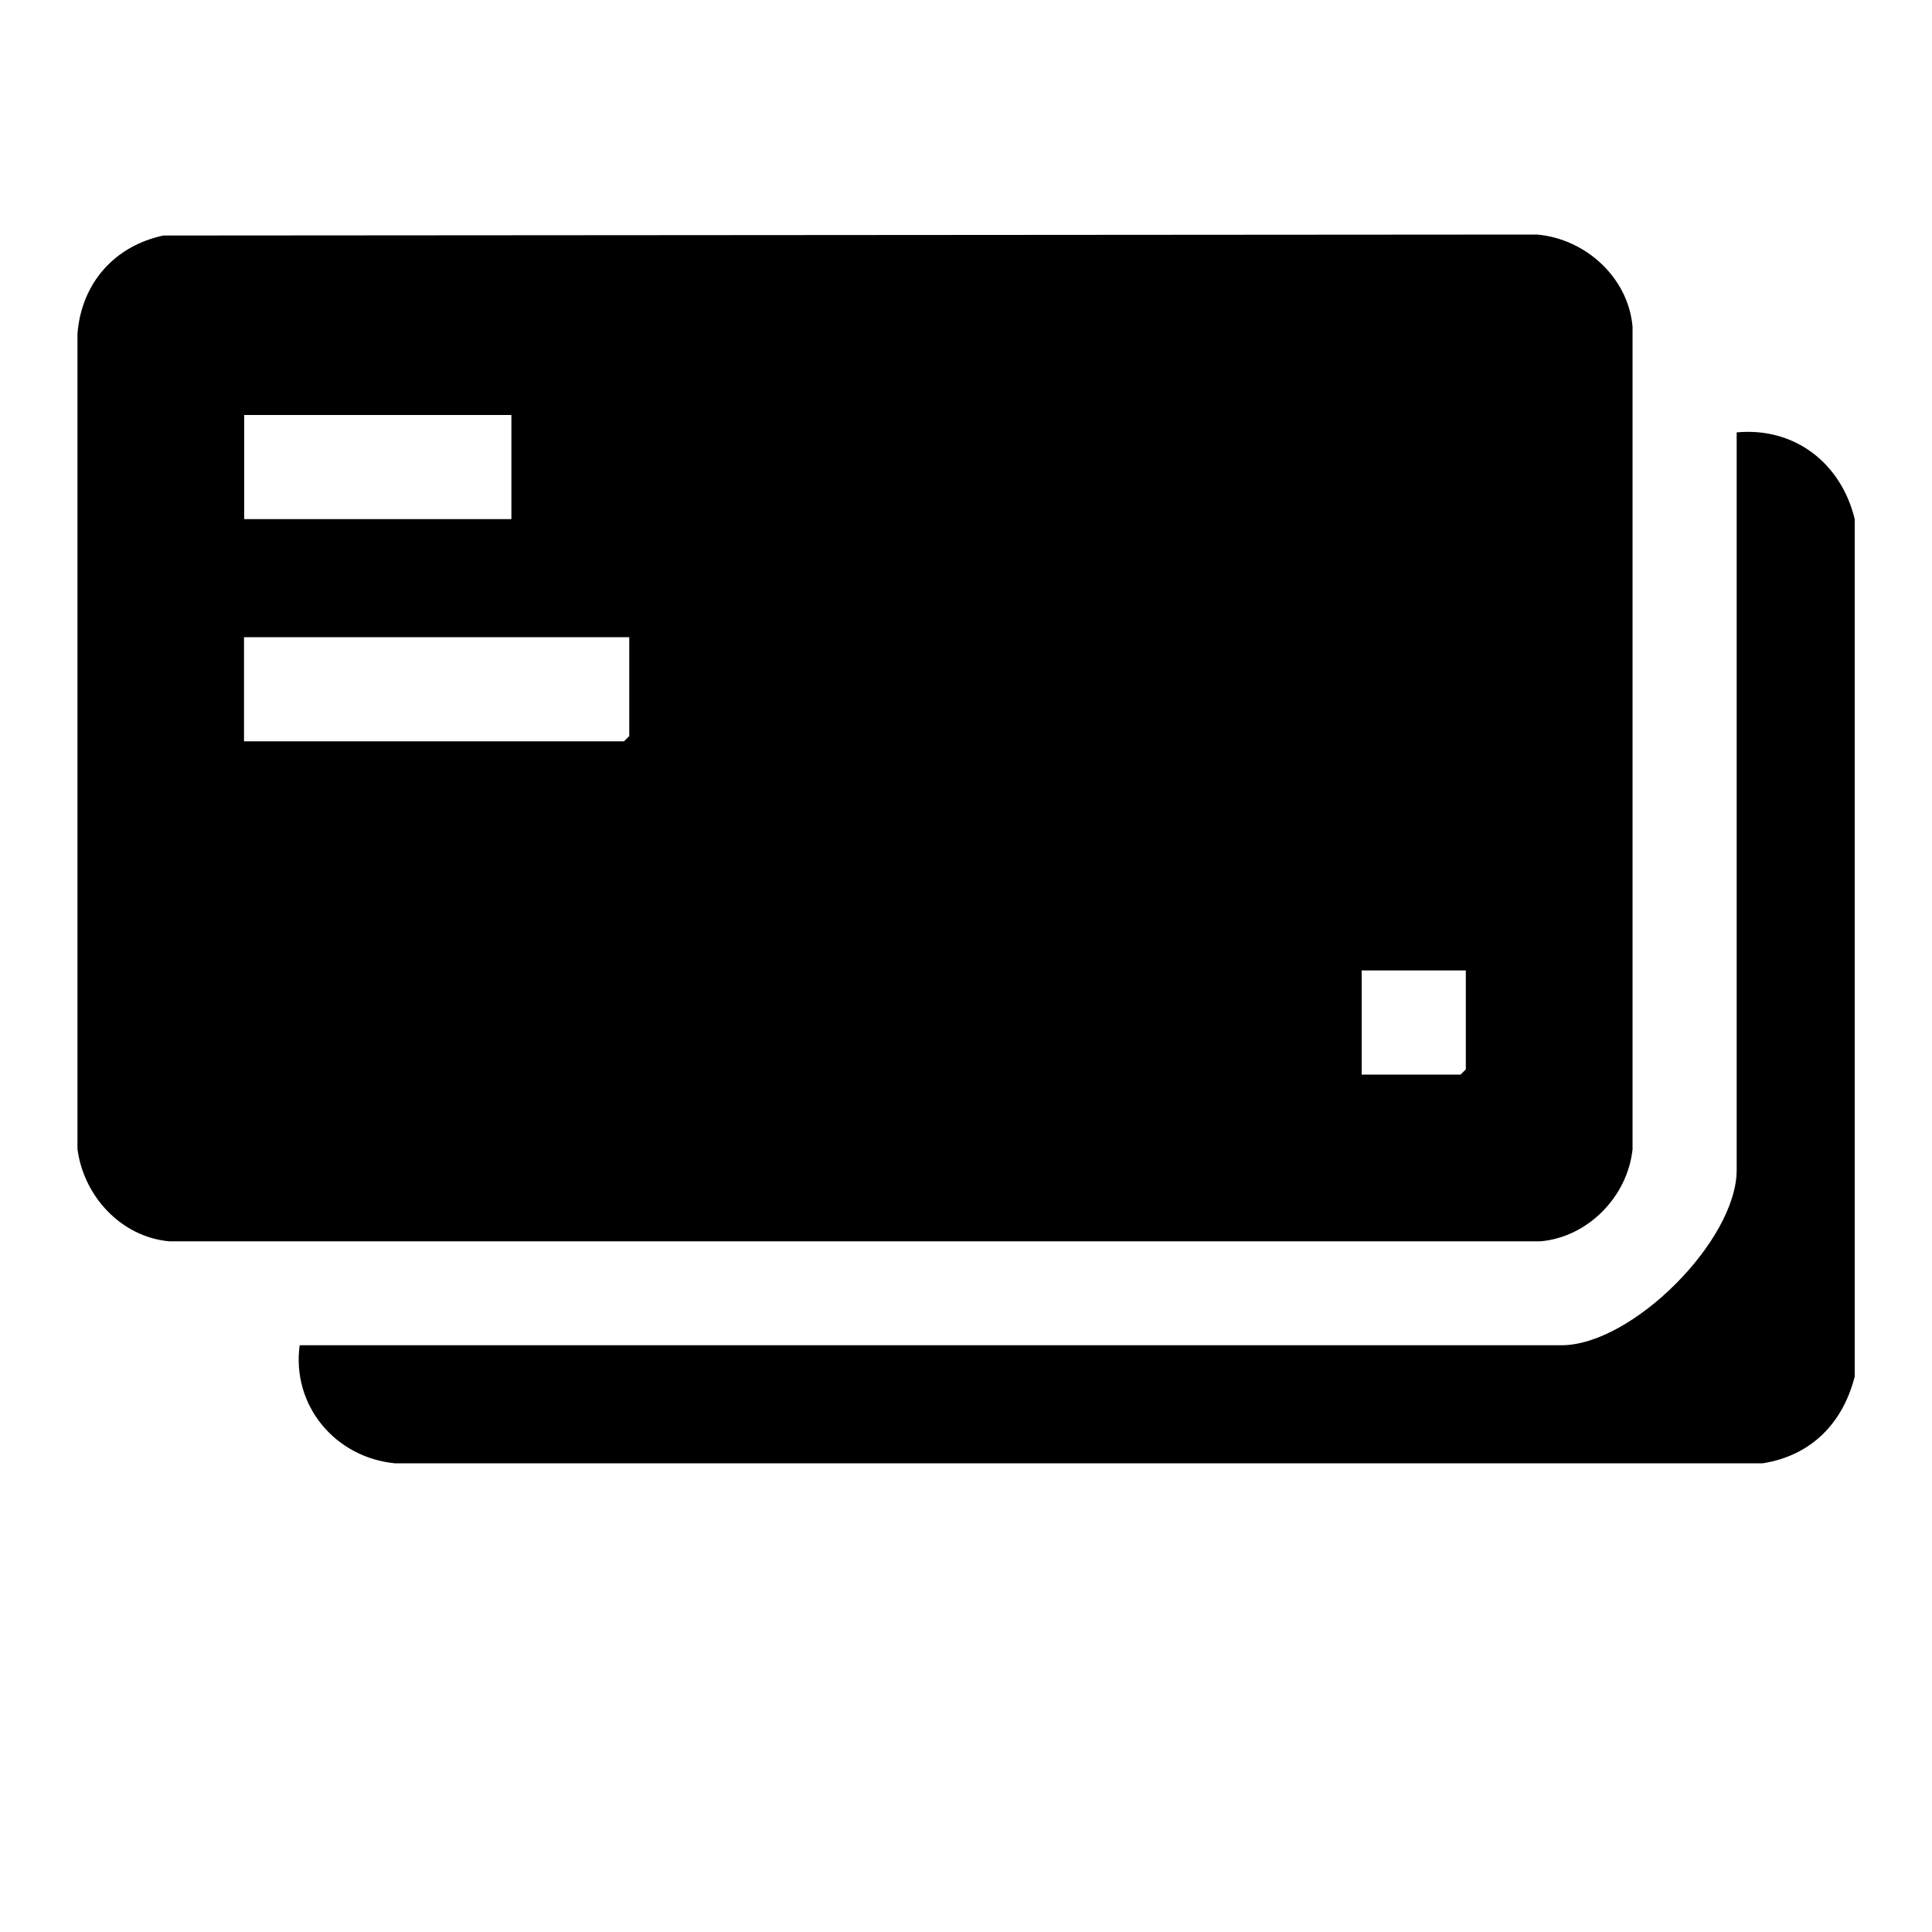
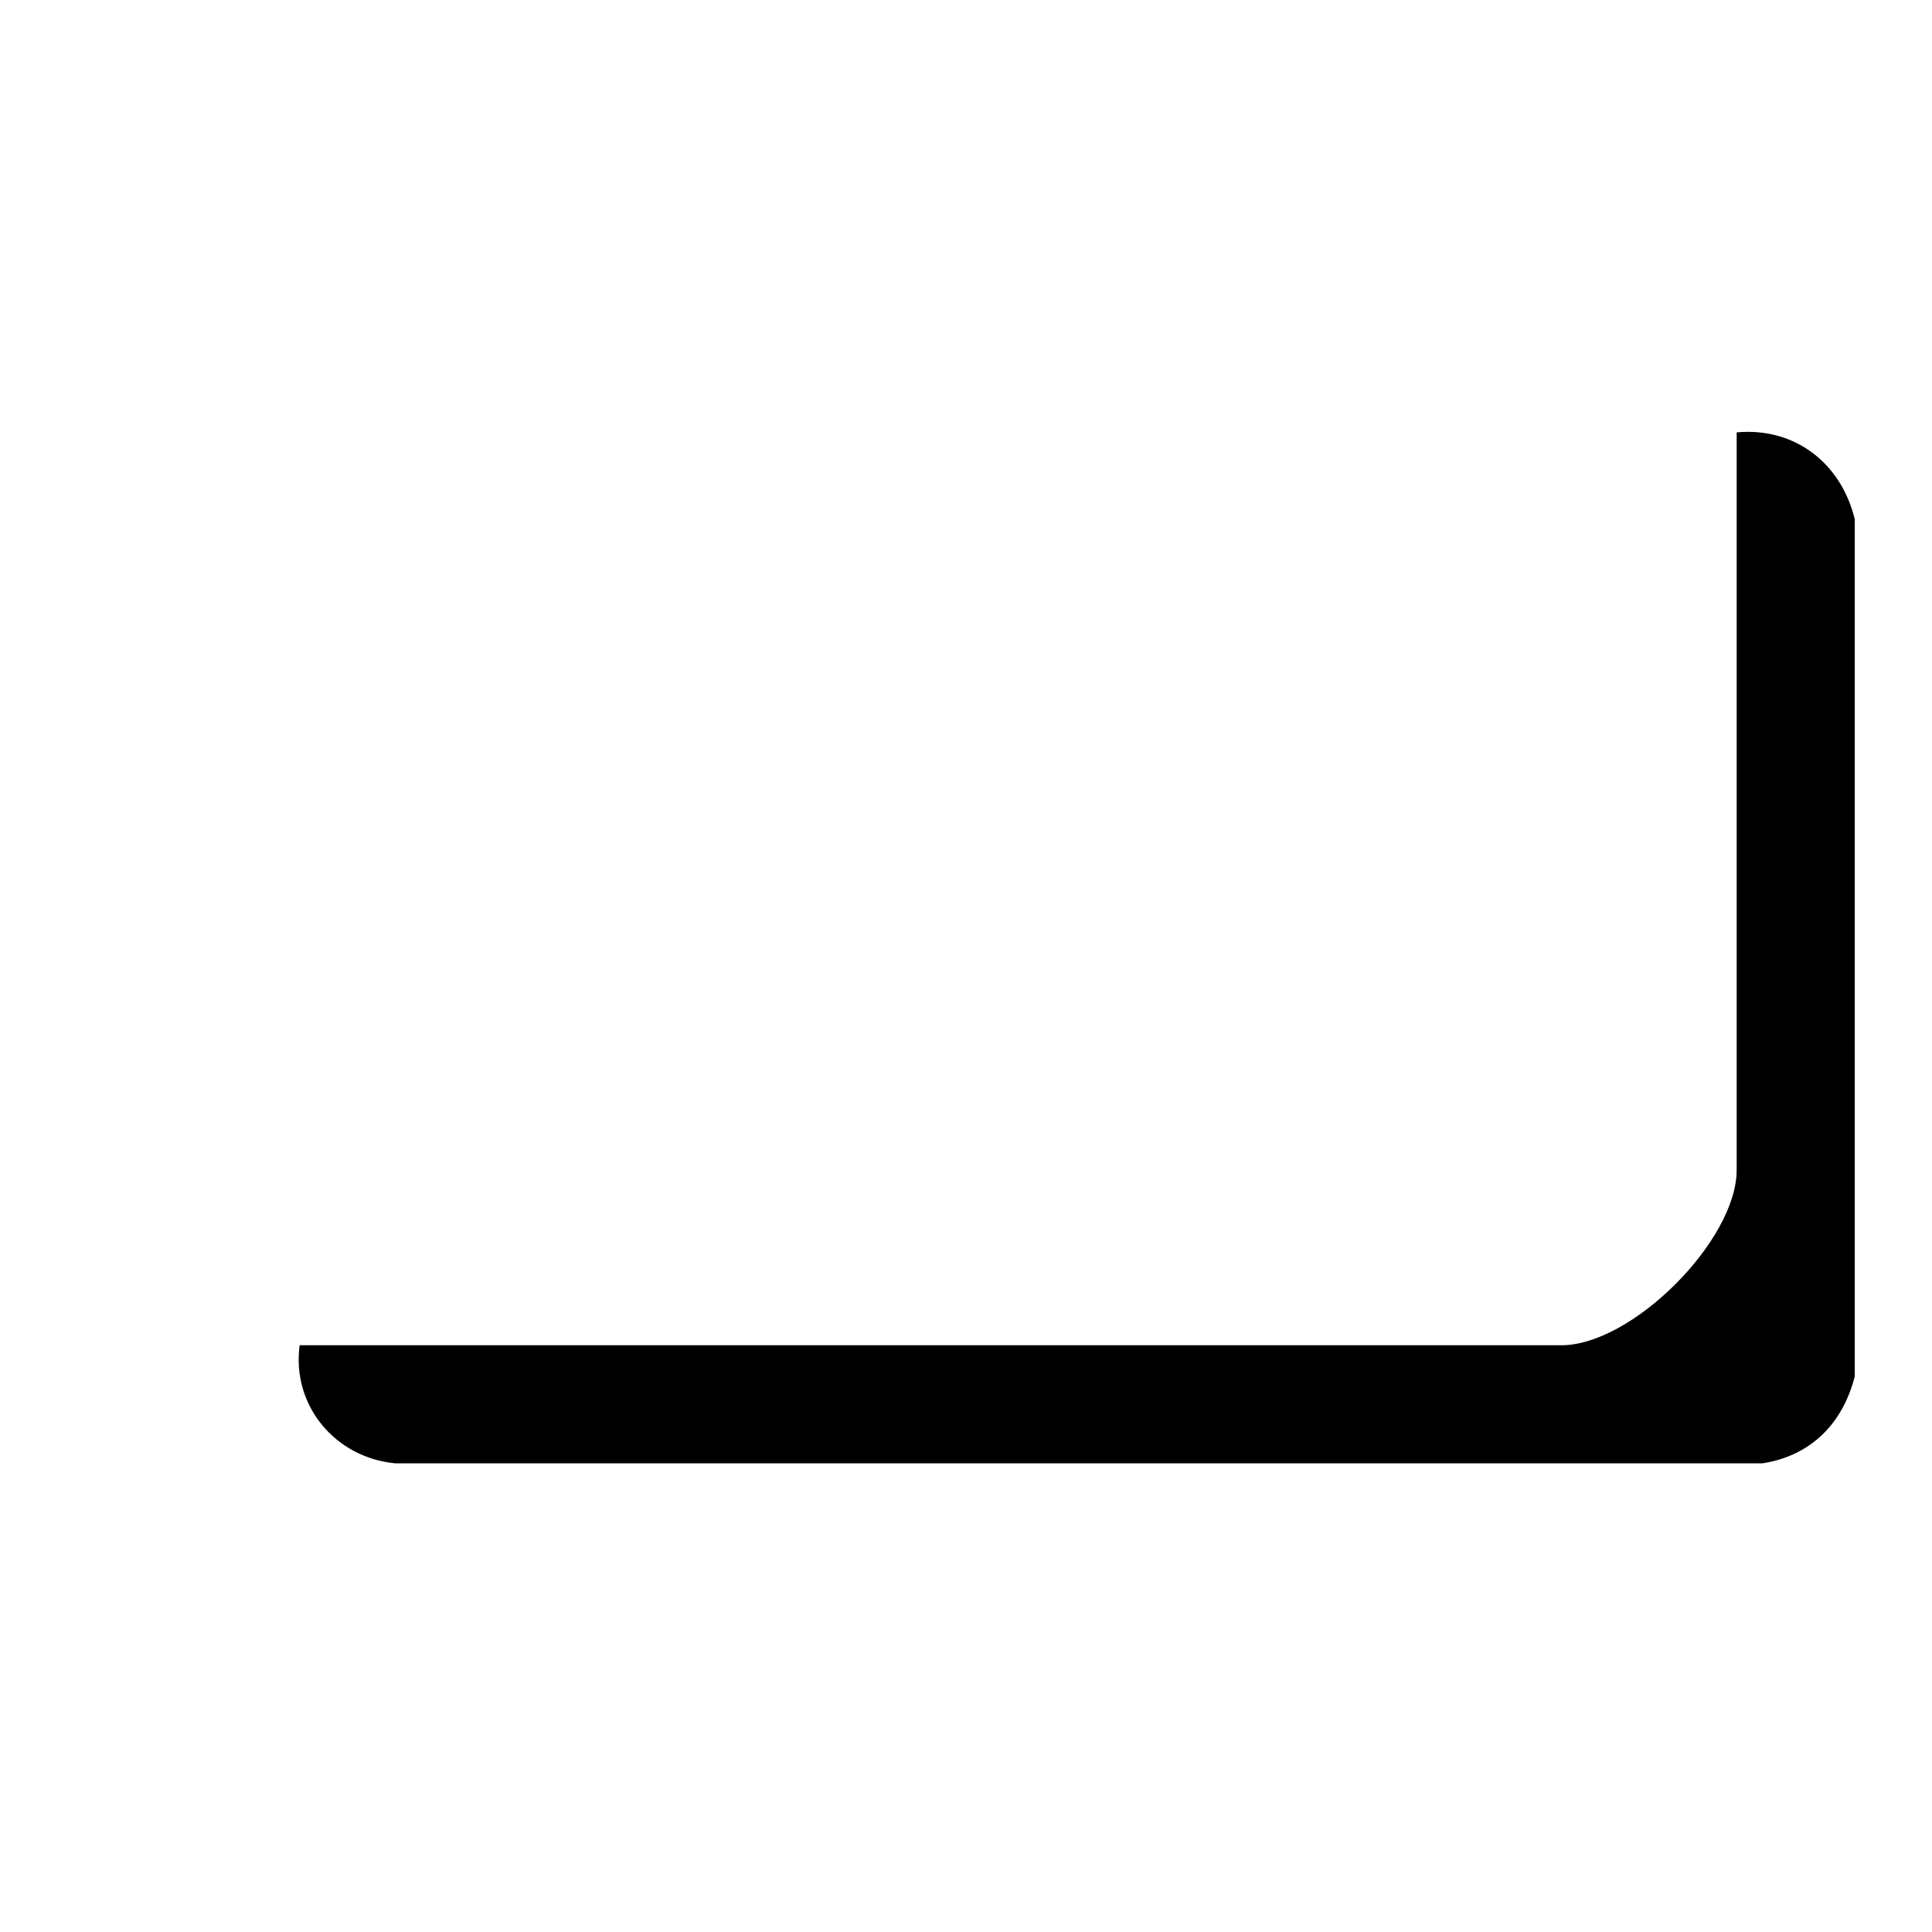
<svg xmlns="http://www.w3.org/2000/svg" id="Ebene_1" version="1.1" viewBox="0 0 100 100">
  <path d="M96,26.87v44.38c-.62,2.42-2.25,4.09-4.76,4.49H20.44c-3.09-.3-5.35-2.99-4.93-6.11h65.31c3.65,0,9.07-5.42,9.07-9.07V22.38c3.01-.28,5.41,1.6,6.11,4.49Z" />
-   <path d="M8.46,12.19l71.1-.05c2.5.22,4.71,2.21,4.94,4.76v42.59c-.26,2.44-2.3,4.54-4.76,4.76H8.76c-2.51-.23-4.43-2.35-4.75-4.77V17.26c.21-2.59,1.9-4.53,4.45-5.07ZM26.47,21.48h-13.83v5.39h13.83v-5.39ZM32.58,32.98H12.63v5.39h19.67l.27-.27v-5.12h.01ZM75.87,50.23h-5.39v5.39h5.12l.27-.27v-5.12Z" />
</svg>